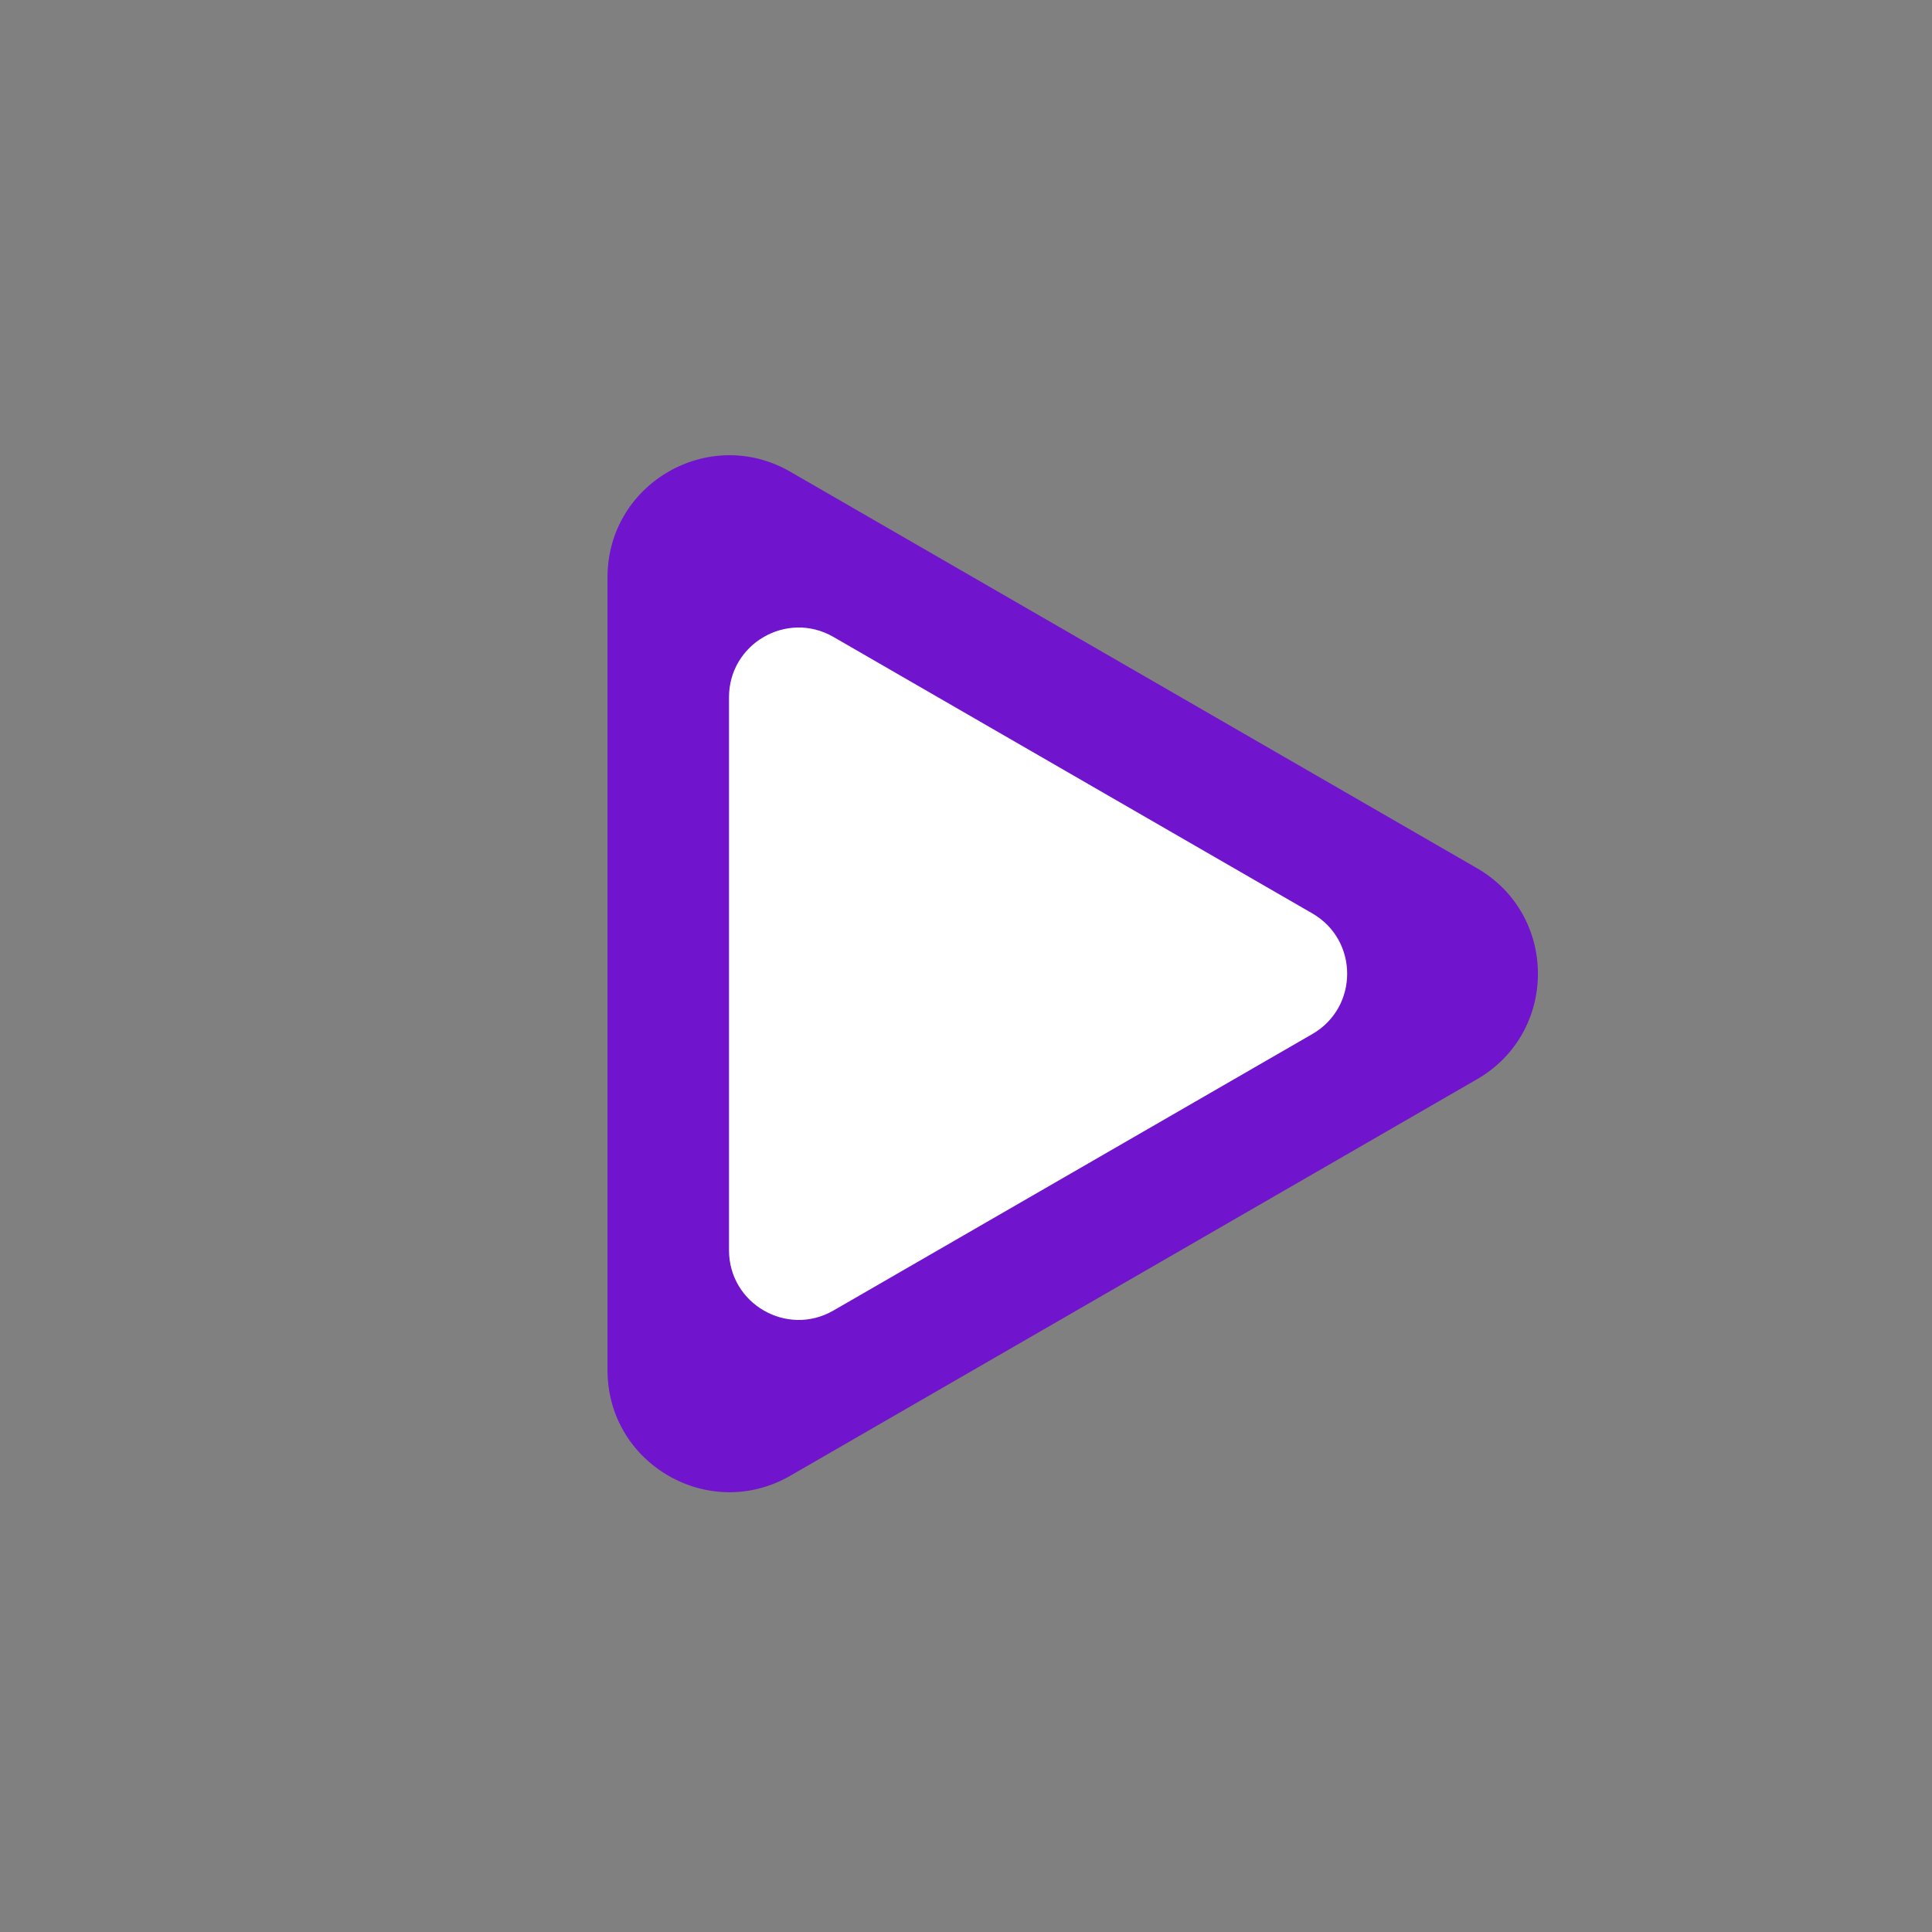
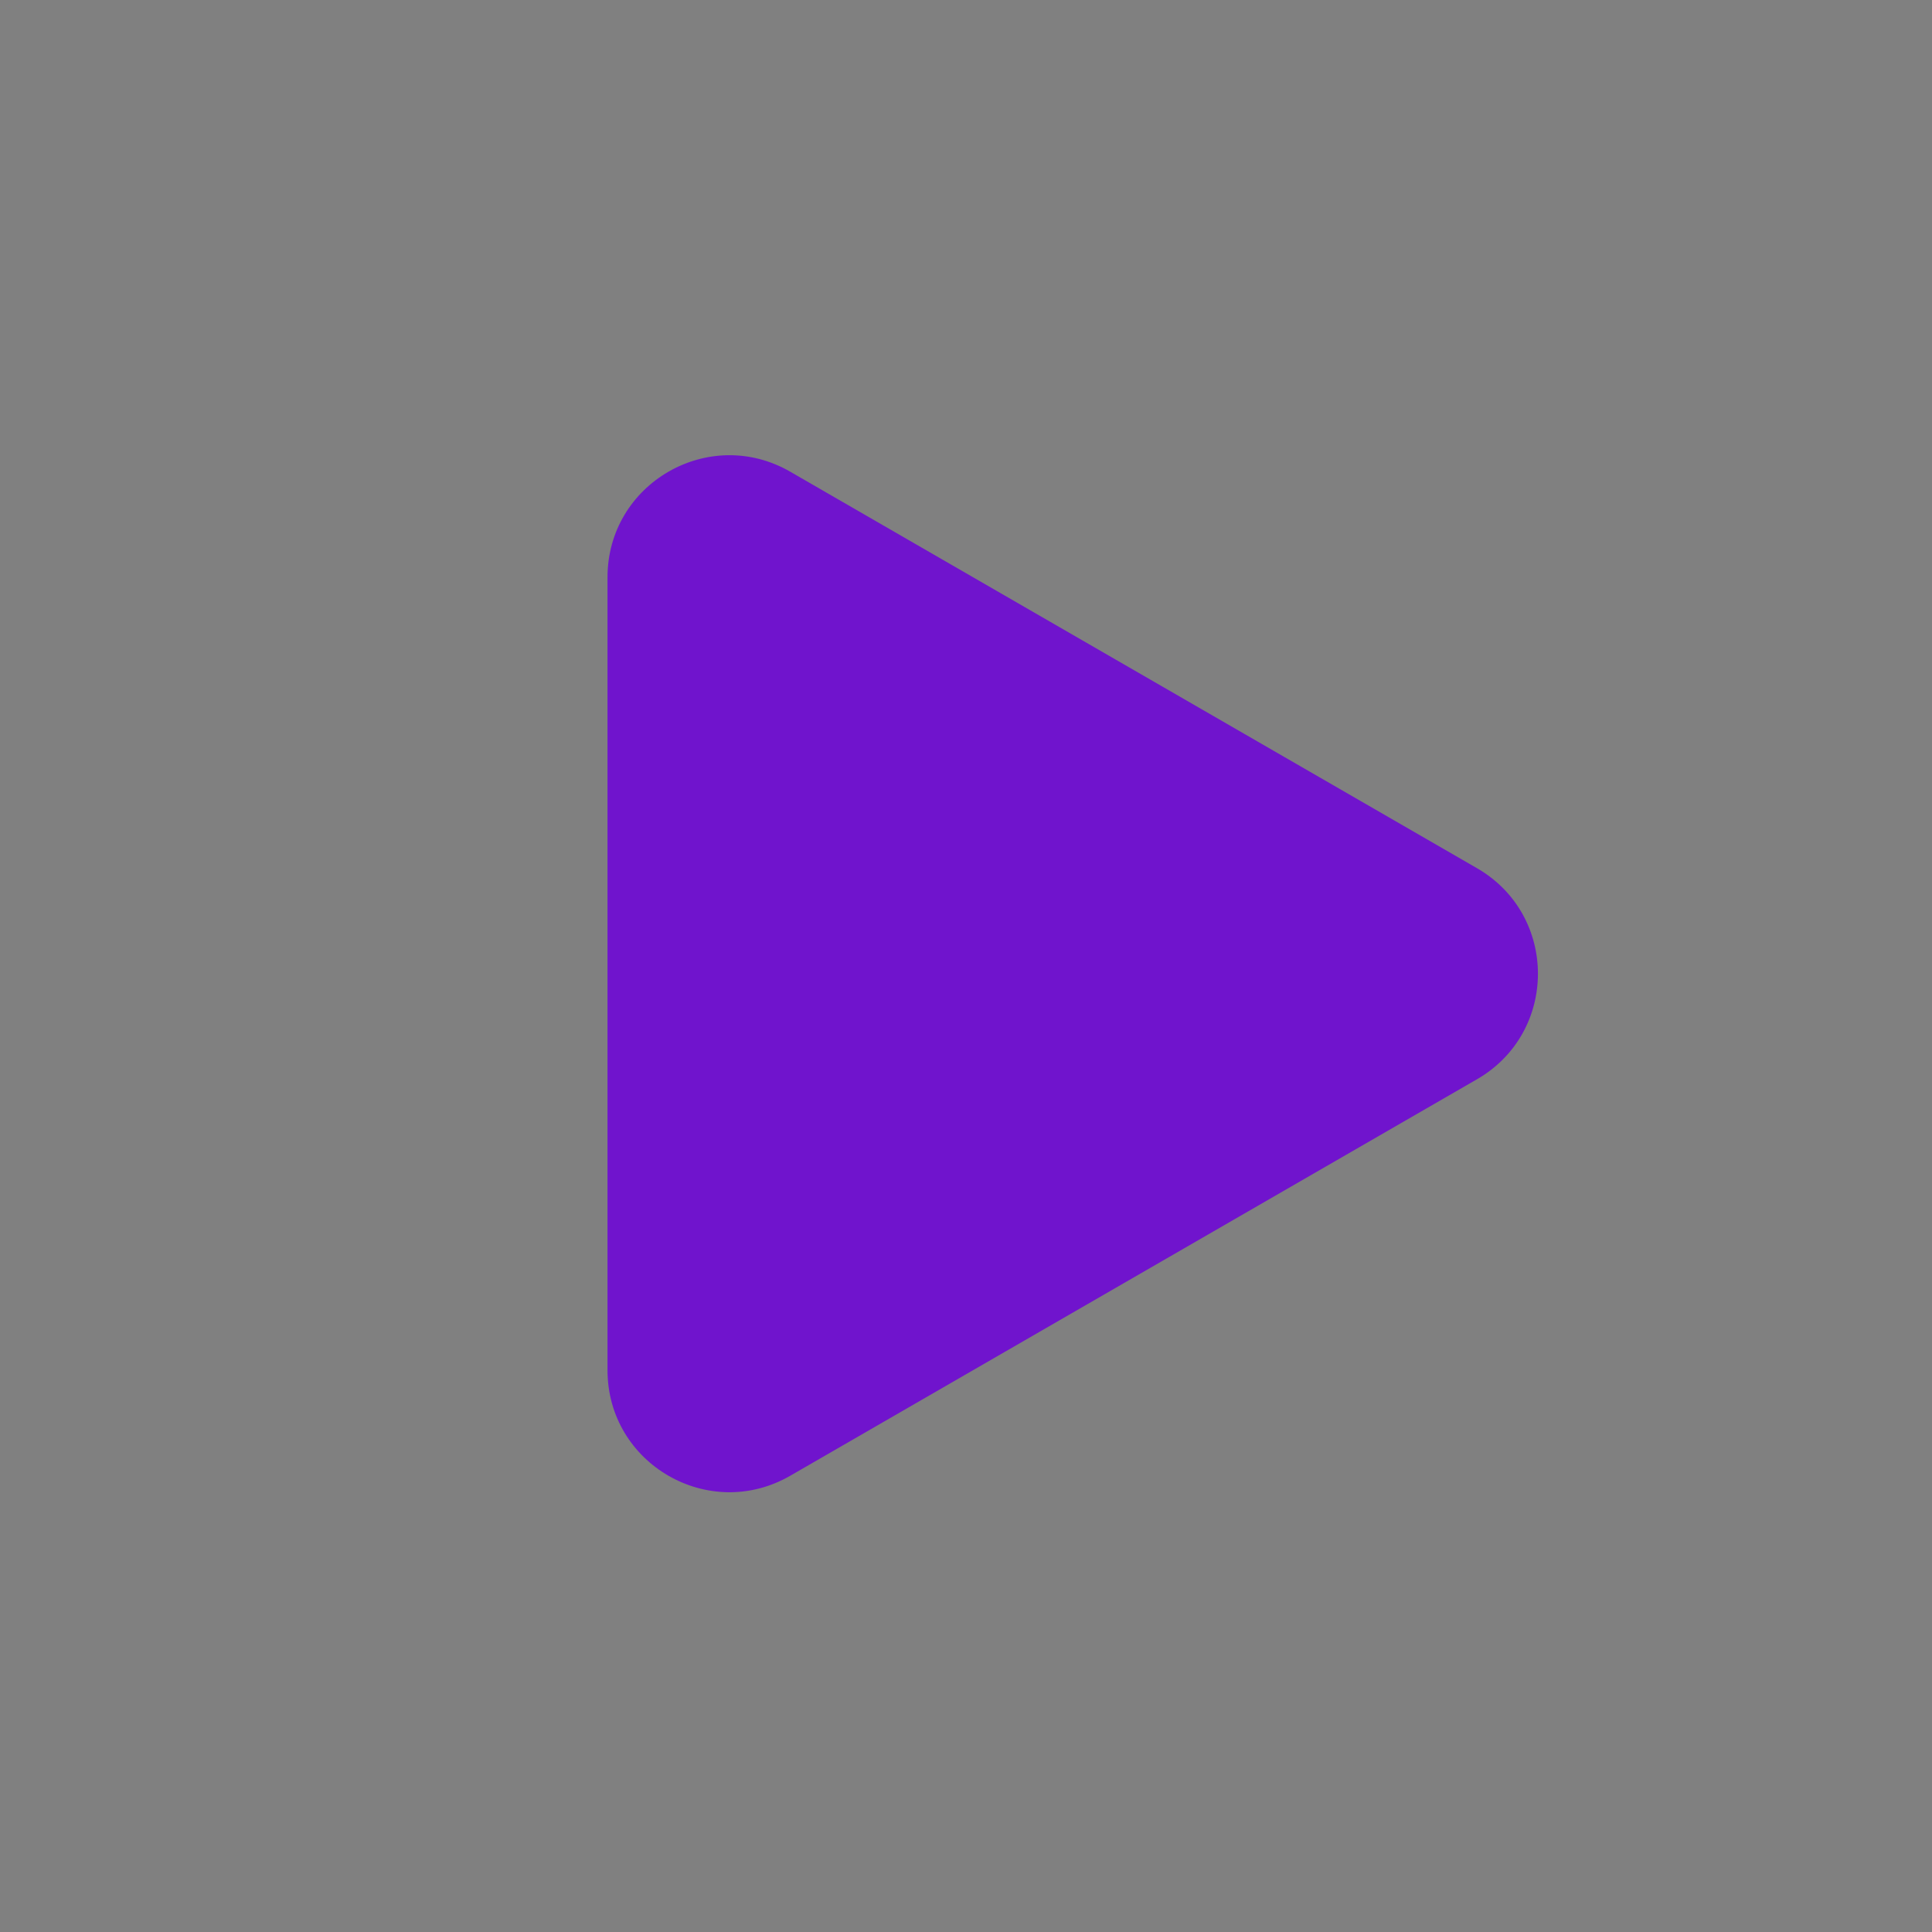
<svg xmlns="http://www.w3.org/2000/svg" width="111" height="111" viewBox="0 0 111 111" fill="none">
  <rect x="0" y="0" width="111" height="111" fill="#808080" stroke="none" />
  <path d="M34.904 78.724C34.904 84.112 40.737 87.48 45.404 84.786L84.86 62.006C89.526 59.312 89.526 52.576 84.86 49.882L45.404 27.102C40.737 24.408 34.904 27.776 34.904 33.164L34.904 78.724Z" fill="#7014CD" />
-   <path d="M41.884 71.83C41.884 74.909 45.218 76.834 47.884 75.294L75.4 59.408C78.066 57.868 78.066 54.02 75.4 52.48L47.884 36.594C45.218 35.054 41.884 36.979 41.884 40.058L41.884 71.83Z" fill="white" />
</svg>